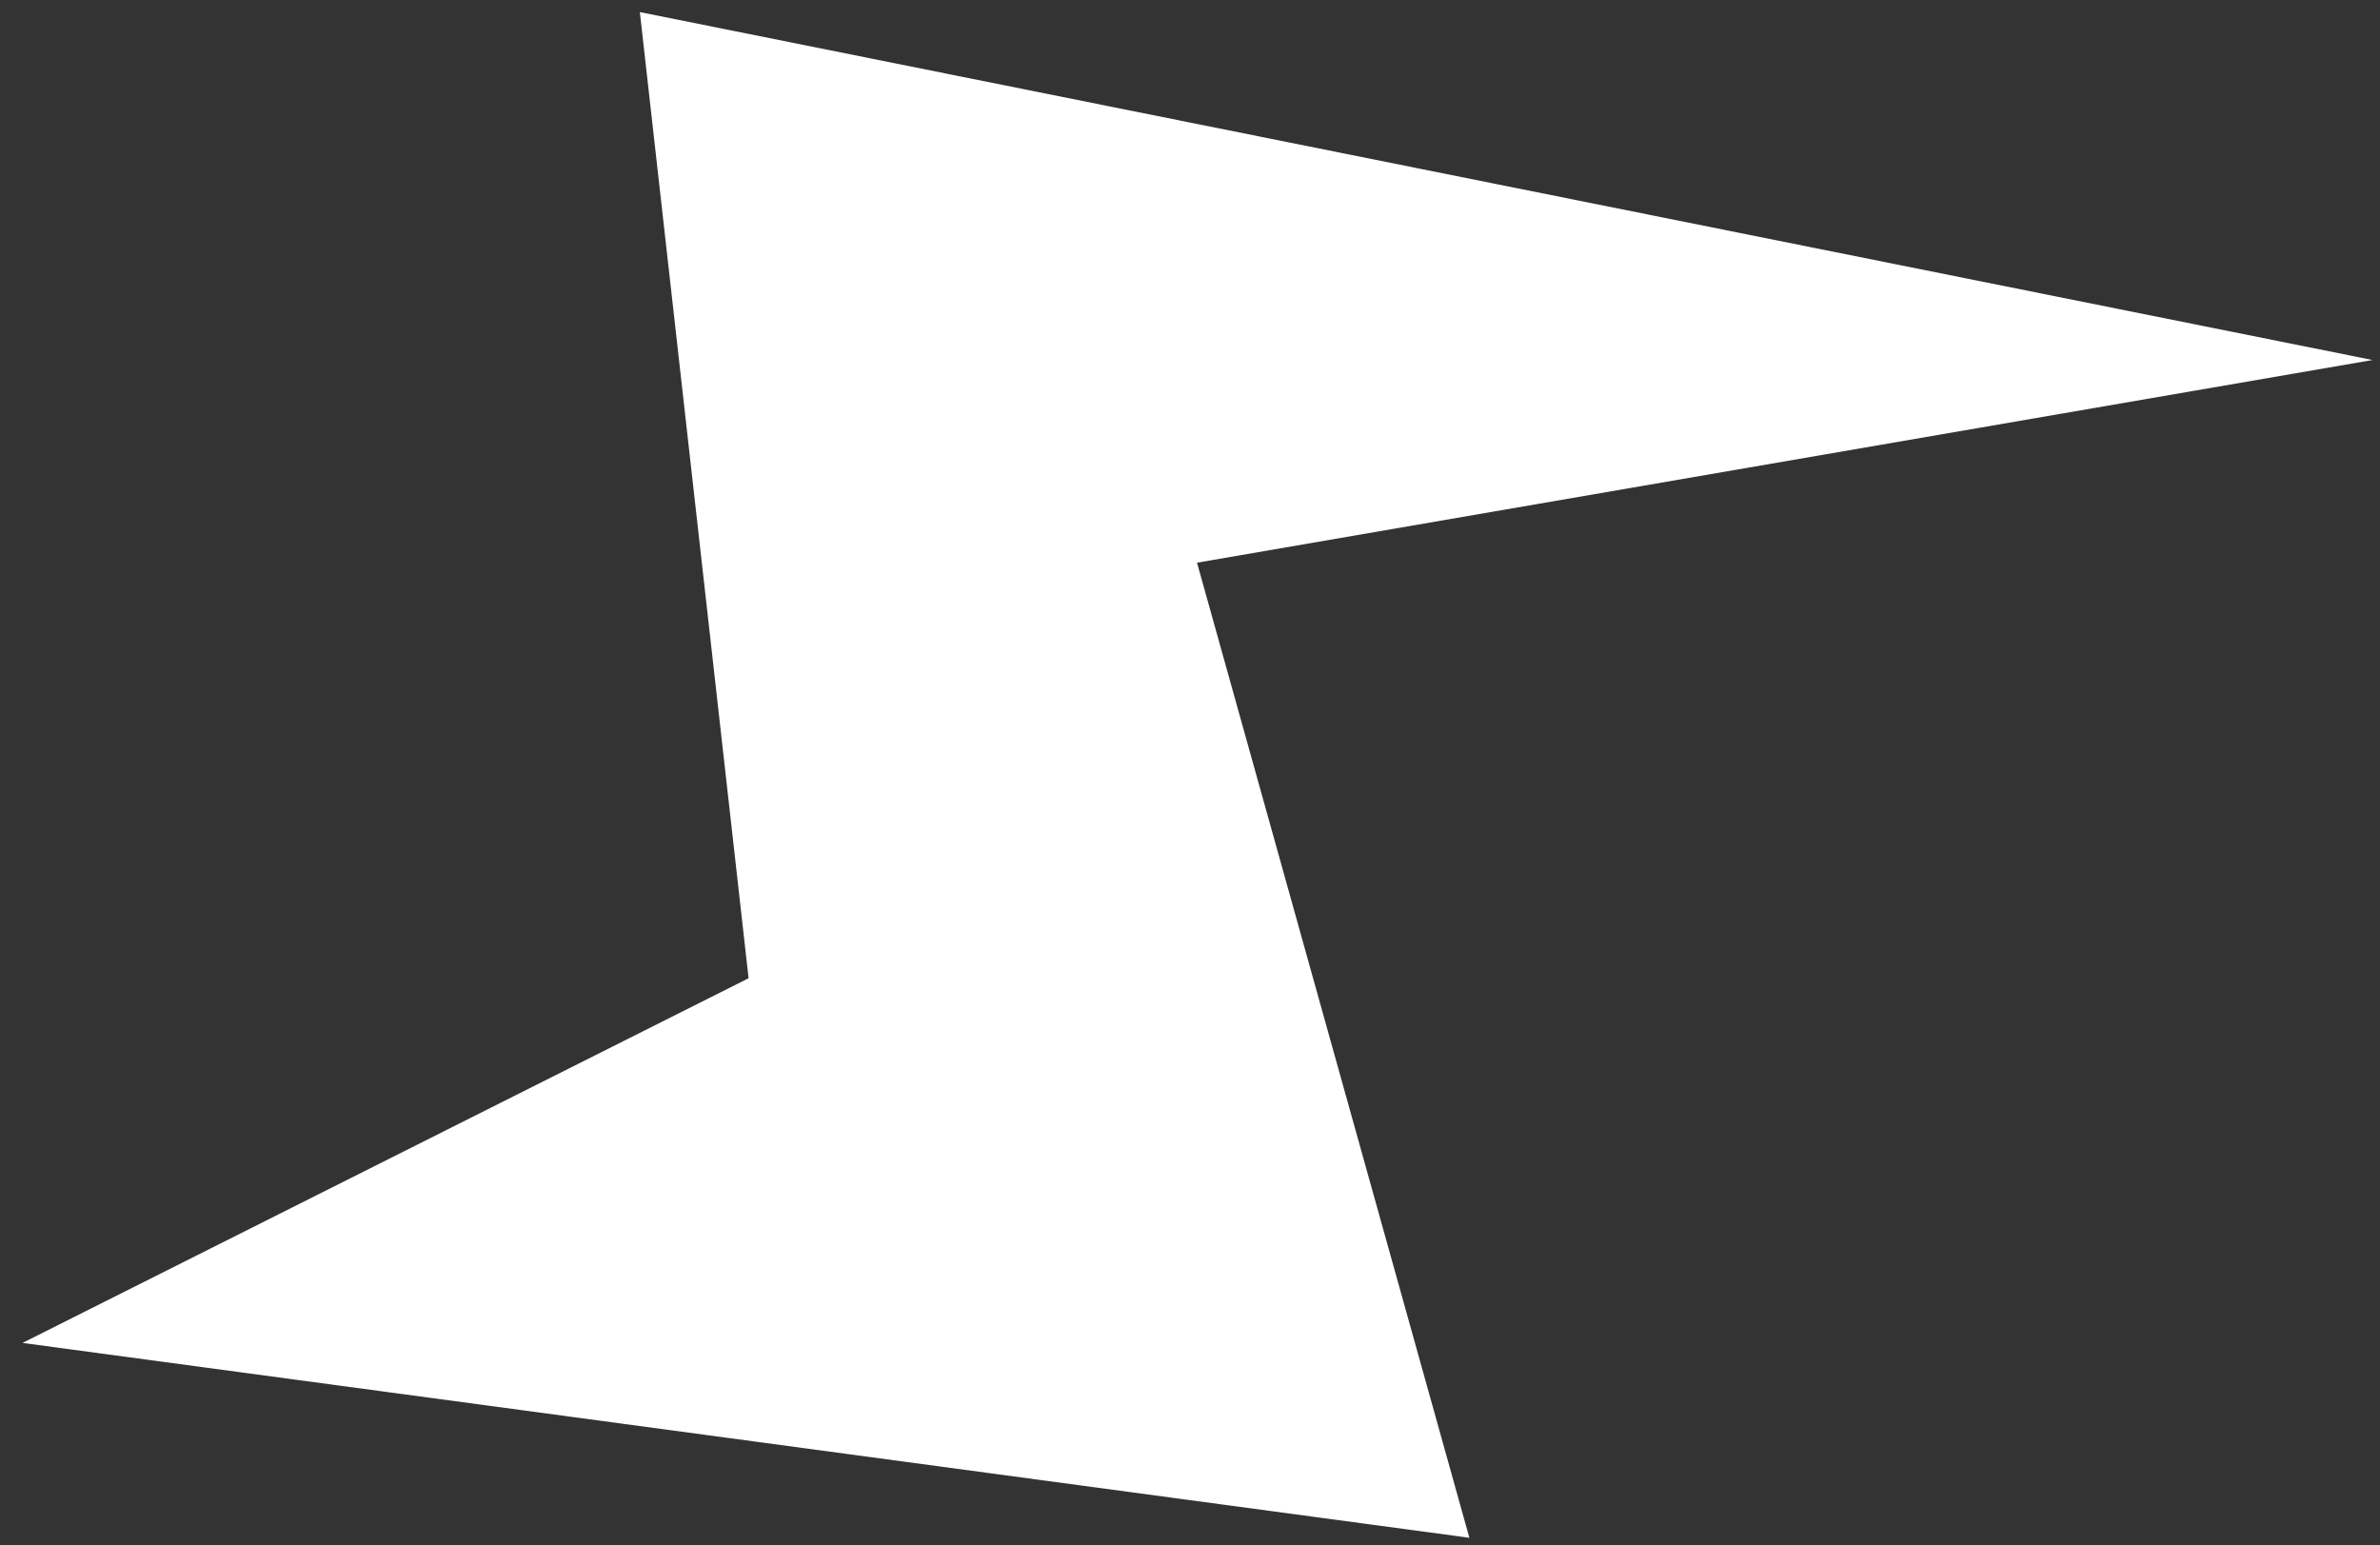
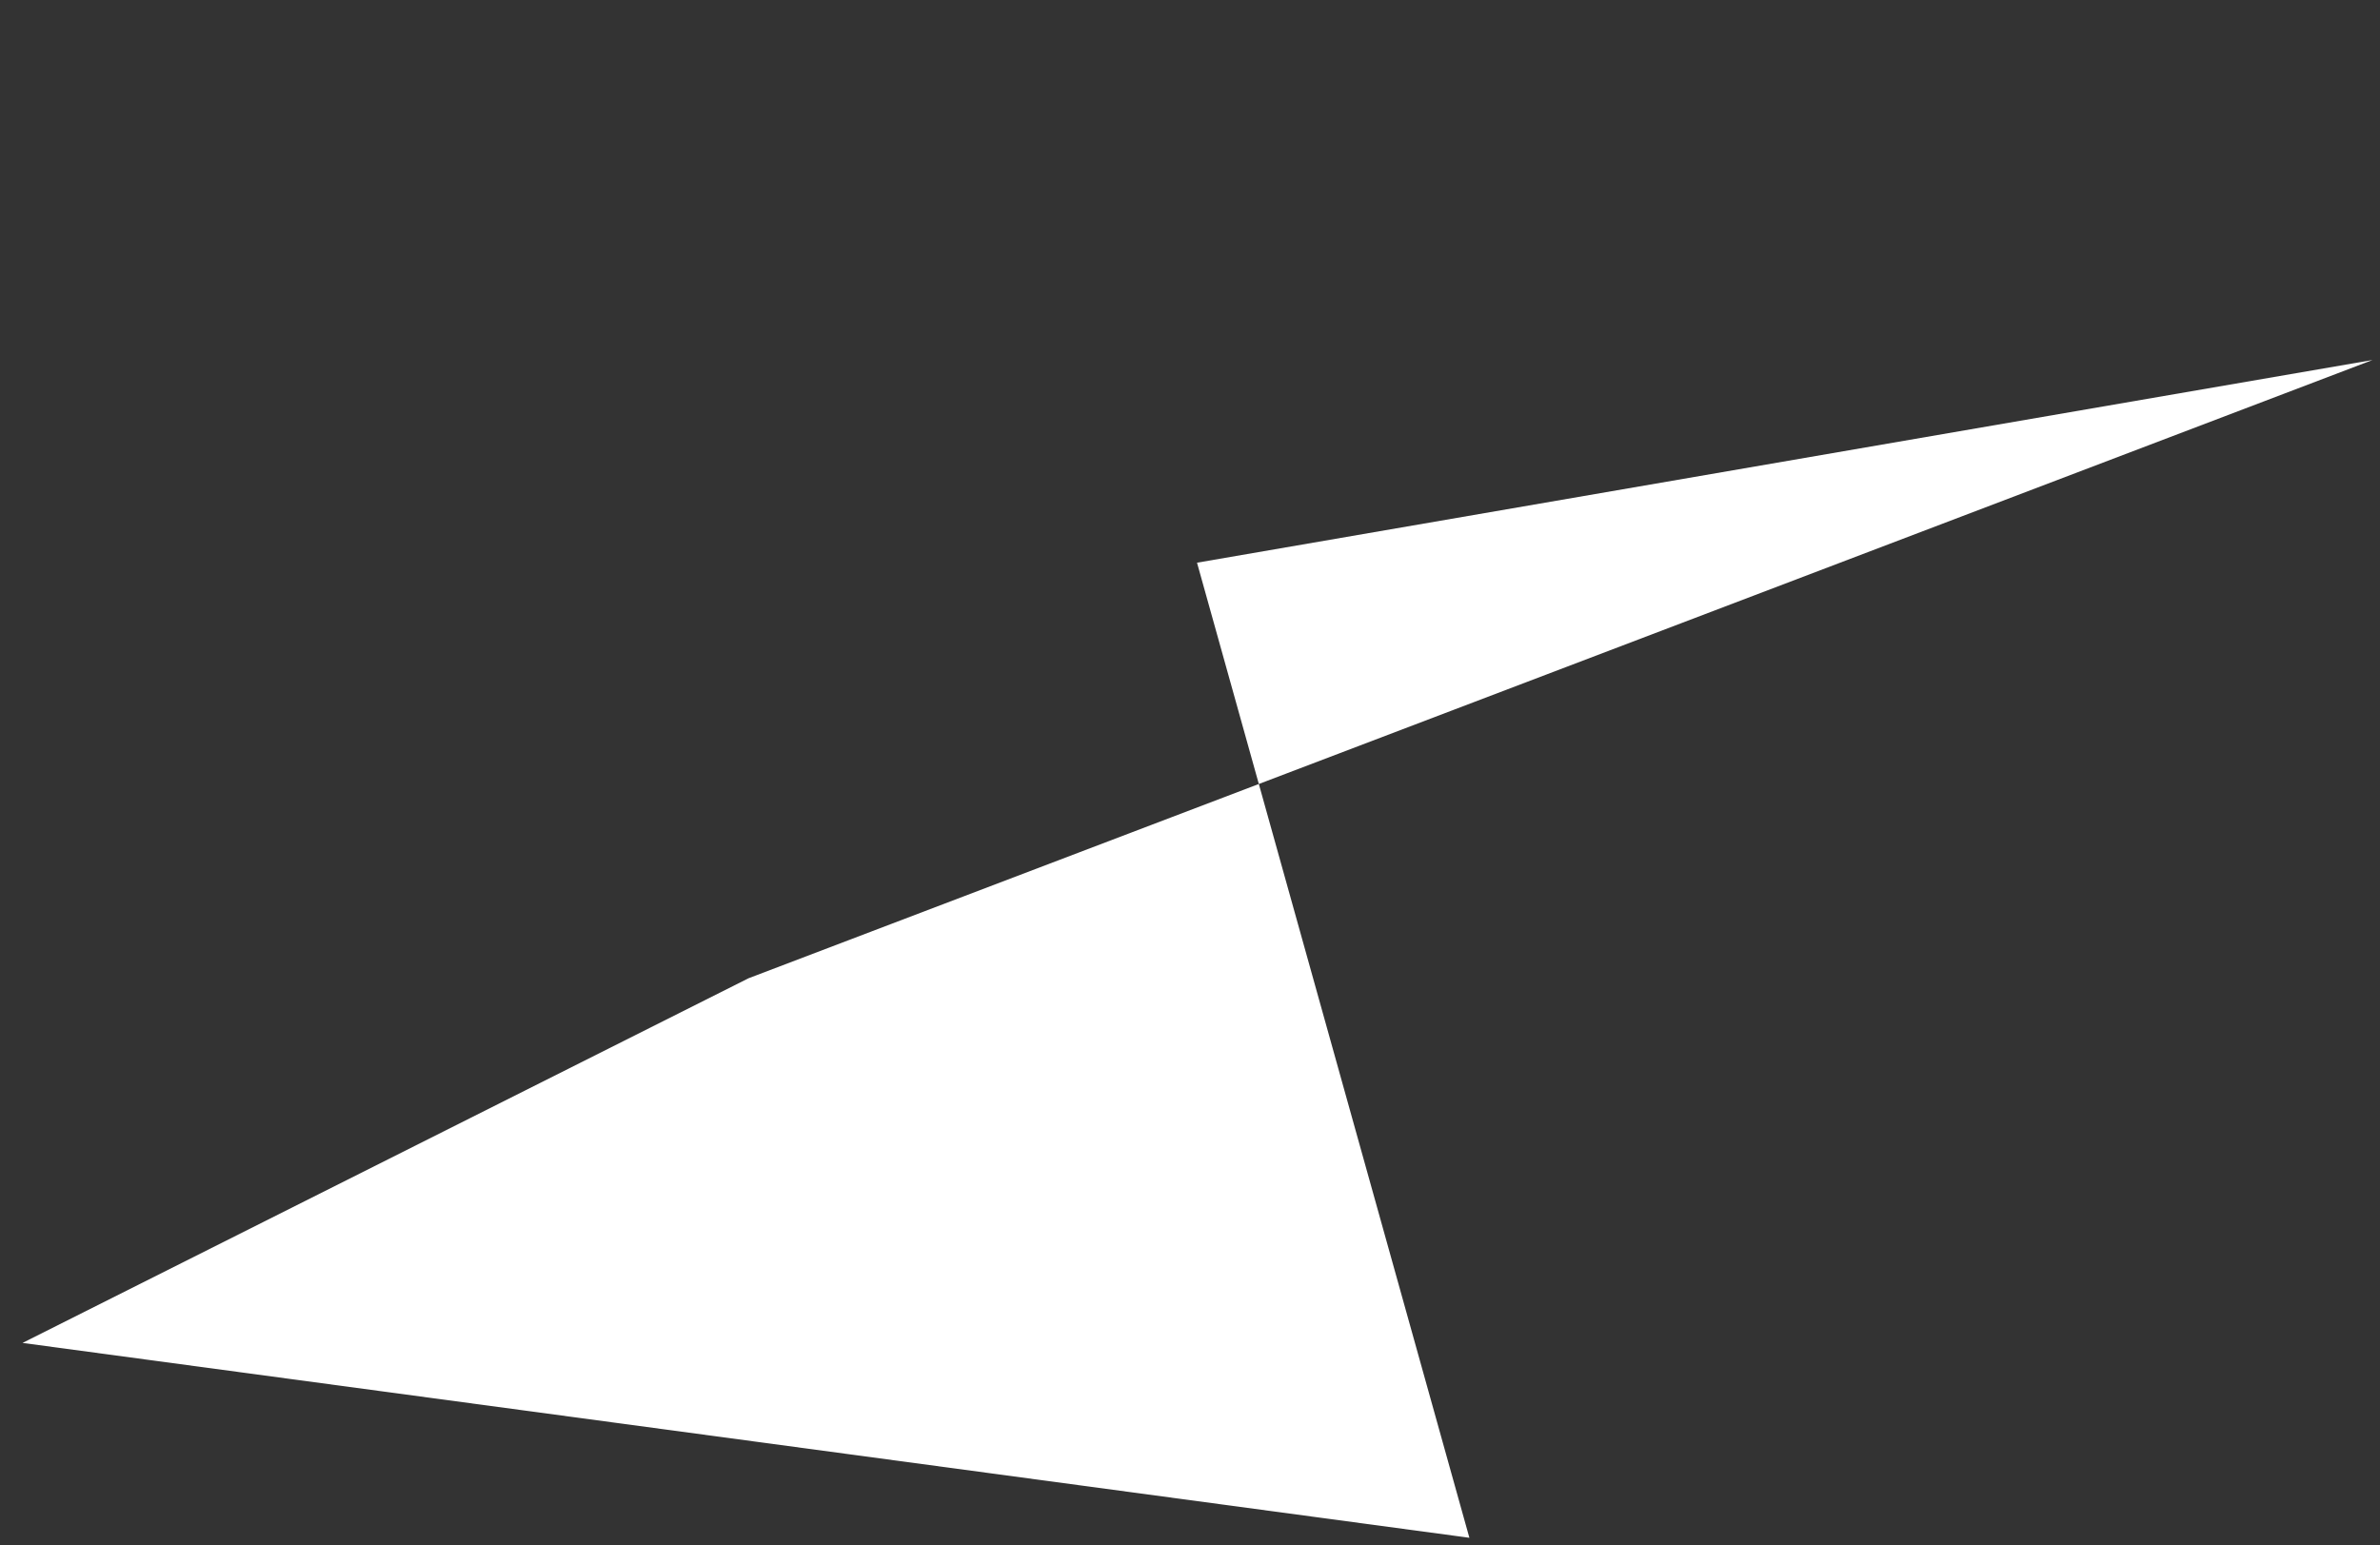
<svg xmlns="http://www.w3.org/2000/svg" width="77" height="50" viewBox="0 0 77 50" fill="none">
  <rect x="0" y="0" width="77" height="50" fill="#333333" stroke="none" />
-   <path d="M0.729 43.45L47.539 49.755L38.727 18.206L76.758 11.648L20.701 0.391L24.219 31.651L0.729 43.45Z" fill="white" />
+   <path d="M0.729 43.45L47.539 49.755L38.727 18.206L76.758 11.648L24.219 31.651L0.729 43.45Z" fill="white" />
</svg>